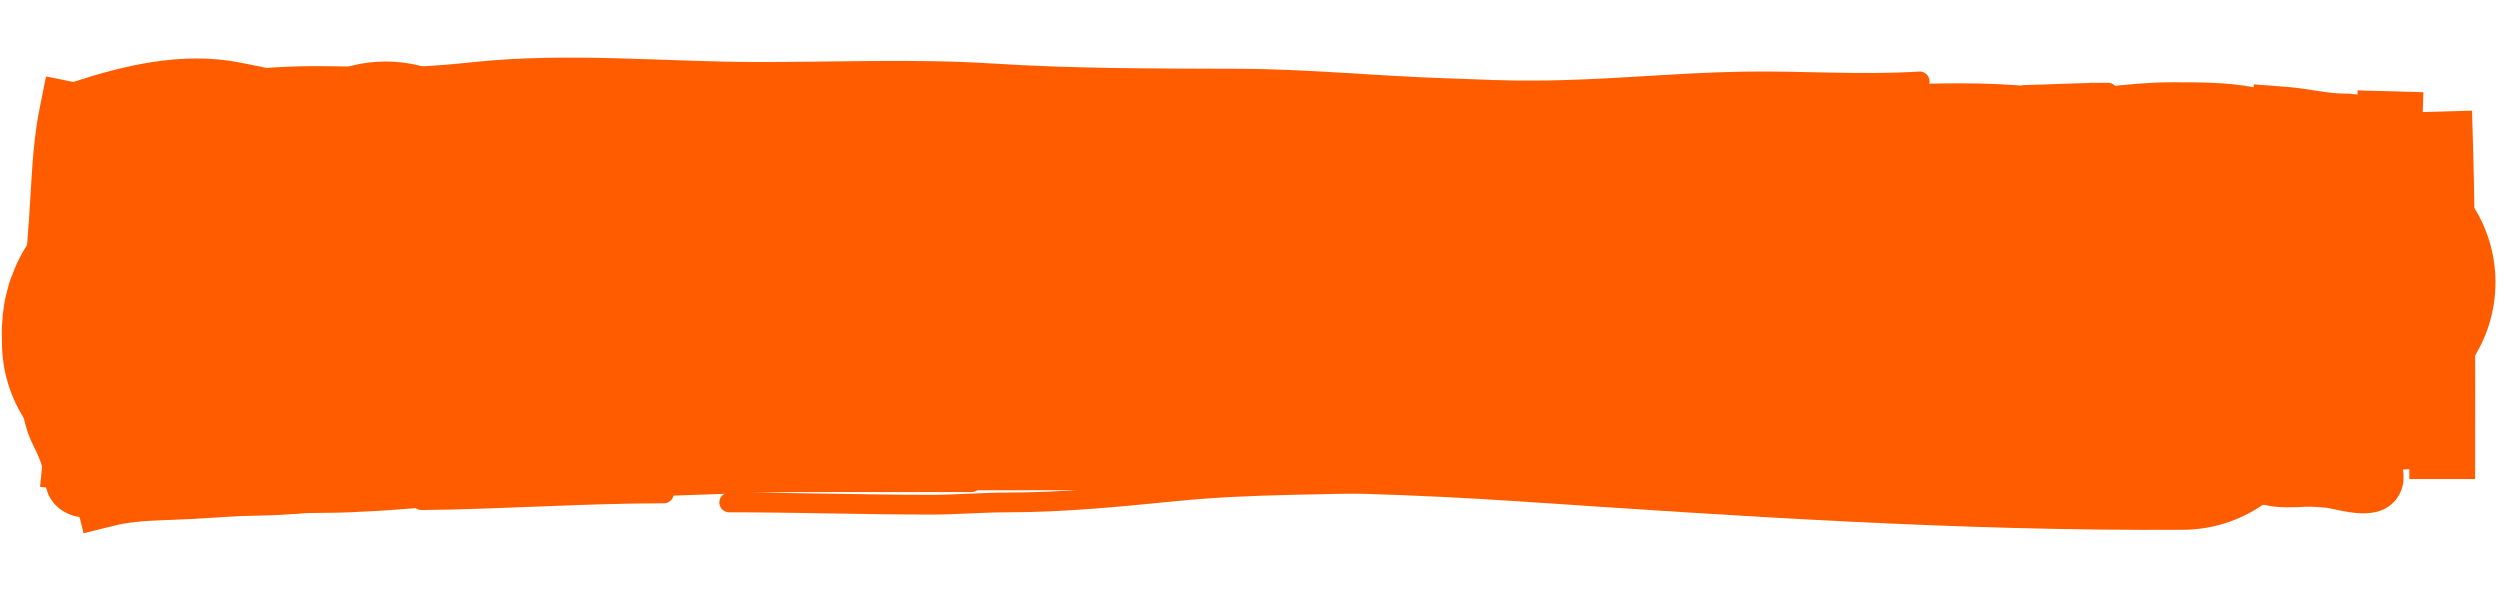
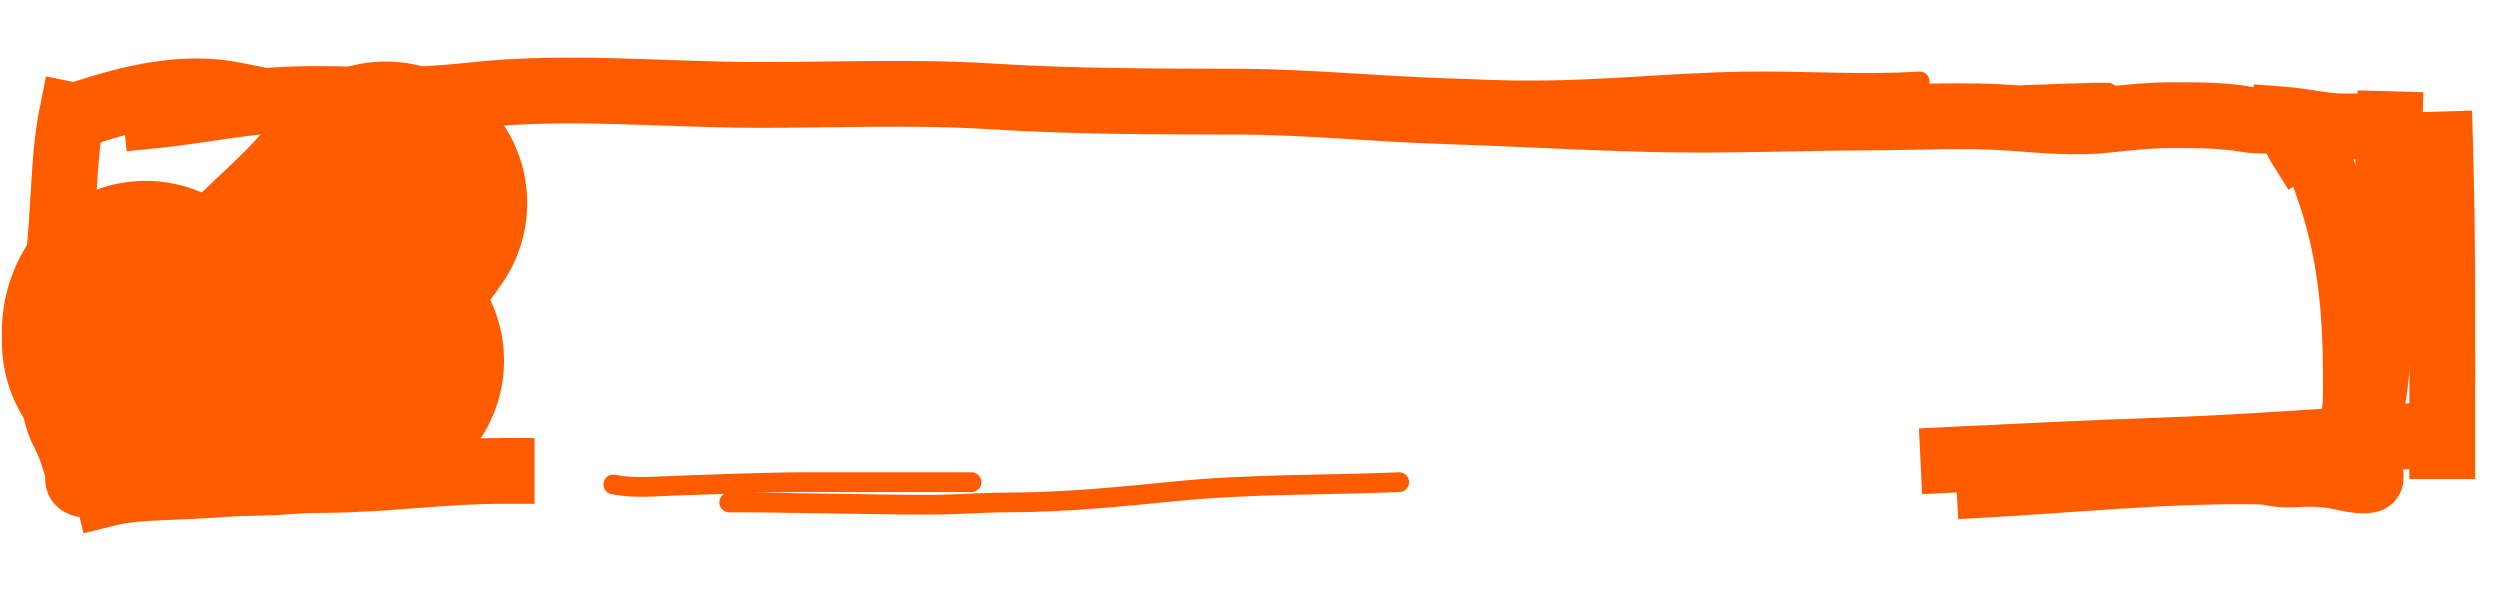
<svg xmlns="http://www.w3.org/2000/svg" width="380" height="90" viewBox="0 0 380 90" fill="none">
-   <path d="M331.744 59.025C298.424 59.243 265.276 56.969 232.141 54.74C200.186 52.59 168.12 53.075 136.019 53.026C105.151 52.98 74.109 54.174 43.385 52.093C24.945 50.845 80.522 50.709 99.082 50.17C133.196 49.18 167.206 48.644 201.208 49.564C239.935 50.611 278.784 50.017 317.347 53.221C317.86 53.264 339.379 55.743 339.527 54.351C339.733 52.398 308.825 48.99 307.856 48.907C279.756 46.475 251.146 49.273 222.845 49.971C210.711 50.271 198.603 50.379 186.508 50.055C185.076 50.017 176.199 51.628 174.764 49.471C173.667 47.822 177.915 48.691 179.489 48.549C186.09 47.954 192.692 47.488 199.287 47.061C230.544 45.037 261.927 42.766 293.121 42.166C300.185 42.029 307.21 42.246 314.211 42.925C321.782 43.659 310.29 43.395 310.226 43.399C275.756 45.563 241.304 47.524 206.934 47.449C174.601 47.377 141.96 46.928 109.904 43.296C108.404 43.126 101.03 43.291 99.03 41.383C98.39 40.772 100.549 40.543 101.326 40.346C104.21 39.616 110.111 38.558 112.481 38.231C154.05 32.488 195.466 36.99 236.7 37.848C263.714 38.41 290.791 37.834 317.825 38.046C327.758 38.123 297.915 38.674 287.964 38.913C230.787 40.286 173.528 43.224 116.458 42.655C94.366 42.435 72.265 42.119 50.216 41.271C43.675 41.02 36.949 40.91 30.504 39.543C12.213 35.664 68.105 32.923 86.799 32.674C146.092 31.887 205.094 36.24 264.173 38.544C286.767 39.425 309.372 40.169 331.951 41.248C340.263 41.645 349.135 41.175 357.369 42.77C359.621 43.207 352.765 43.102 350.462 43.309C339.483 44.296 328.503 45.291 317.534 45.956C255.666 49.703 193.902 49.564 132.517 45.494C120.869 44.722 109.177 44.041 97.622 42.288C95.842 42.017 90.611 41.362 92.404 40.641C96.925 38.822 102.239 38.373 106.7 37.77C131.974 34.356 157.247 33.995 182.389 33.905C234.347 33.721 286.615 33.689 338.291 37.475C343.037 37.823 347.809 38.269 352.526 38.959C353.537 39.106 350.984 39.778 350.831 39.829" stroke="#FF5C00" stroke-width="43" stroke-linecap="round" />
  <path d="M58.633 30.854C54.038 37.685 47.501 42.35 42.157 48.288C40.534 50.092 37.171 52.843 34.933 53.441" stroke="#FF5C00" stroke-width="43" stroke-linecap="round" />
  <path d="M29.809 53.441H31.731" stroke="#FF5C00" stroke-width="43" stroke-linecap="round" />
  <path d="M22.123 48.992C21.621 49.863 21.802 51.076 21.802 52.072" stroke="#FF5C00" stroke-width="43" stroke-linecap="round" />
  <path d="M30.77 56.521C36.38 57.066 41.84 57.038 47.424 56.179C49.997 55.783 52.56 55.15 55.11 54.81" stroke="#FF5C00" stroke-width="43" stroke-linecap="round" />
  <path d="M106.354 11.348C115.185 11.572 123.709 13.677 132.473 14.351C137.794 14.761 143.254 14.273 148.558 13.819C152.76 13.46 156.983 13.484 161.191 13.135C164.682 12.845 168.186 12.374 171.689 12.374" stroke="#FF5C00" stroke-width="3" stroke-linecap="round" />
  <path d="M67.921 13.059C87.853 12.844 107.748 13.111 127.669 12.45C136.479 12.158 145.38 11.574 154.18 12.374C163.972 13.265 173.71 13.743 183.539 13.743C200.086 13.743 216.633 13.743 233.18 13.743C243.719 13.743 254.208 12.582 264.745 12.393C273.763 12.231 282.79 12.94 291.79 12.374" stroke="#FF5C00" stroke-width="3" stroke-linecap="round" />
  <path d="M317.731 14.085C318.597 14.085 321.195 14.085 320.329 14.085C316.157 14.085 311.974 14.329 307.803 14.428" stroke="#FF5C00" stroke-width="3" stroke-linecap="round" />
  <path d="M212.683 73.29C201.41 73.762 190.04 73.533 178.806 74.659C170.361 75.504 161.668 76.37 153.184 76.37C149.296 76.37 145.425 76.712 141.53 76.712C131.302 76.712 121.073 76.37 110.837 76.37" stroke="#FF5C00" stroke-width="3" stroke-linecap="round" />
  <path d="M93.222 73.632C96.24 74.277 99.584 73.916 102.617 73.822C109.289 73.615 115.94 73.29 122.616 73.29C130.967 73.29 139.318 73.29 147.668 73.29" stroke="#FF5C00" stroke-width="3" stroke-linecap="round" />
-   <path d="M64.078 76.027C76.351 75.9 88.647 75.001 100.909 75.001" stroke="#FF5C00" stroke-width="3" stroke-linecap="round" />
  <path d="M16.998 72.263C14.394 71.735 11.774 71.22 9.134 70.951C6.098 70.642 12.737 70.376 12.977 70.343C17.802 69.676 22.648 69.091 27.496 68.651C29.583 68.461 30.761 68.602 28.137 69.259C26.531 69.661 24.869 69.904 23.279 70.362C22.729 70.52 25.271 70.552 25.735 70.552C27.405 70.552 25.25 71.428 24.685 71.579" stroke="#FF5C00" stroke-width="3" stroke-linecap="round" />
  <path d="M16.358 75.001C20.343 74.018 24.635 74.137 28.706 73.898C35.7 73.487 42.657 72.992 49.666 72.947C58.529 72.891 67.419 71.579 76.248 71.579" stroke="#FF5C00" stroke-width="10" stroke-linecap="square" />
-   <path d="M11.554 69.525C12.631 58.471 12.098 47.07 14.685 36.216C15.266 33.781 15.615 31.287 15.966 28.801C16.145 27.54 15.823 26.213 16.287 25.037C16.627 24.173 16.678 22.575 16.678 21.614" stroke="#FF5C00" stroke-width="10" stroke-linecap="square" />
  <path d="M23.724 17.508C29.776 16.896 35.737 15.634 41.819 15.245C46.199 14.965 50.654 15.023 55.039 15.188C60.908 15.409 66.499 15.047 72.334 14.428C86.33 12.941 100.762 14.39 114.787 14.428C126.747 14.46 138.821 13.898 150.764 14.656C163.258 15.449 175.686 15.415 188.2 15.454C198.702 15.487 209.164 16.569 219.658 16.899C230.287 17.233 240.913 17.872 251.542 18.116C262.535 18.368 273.506 17.887 284.495 17.85C291.579 17.826 298.81 17.403 305.882 17.926C310.801 18.29 315.533 18.749 320.472 18.192C323.702 17.828 326.83 17.508 330.08 17.508C333.88 17.508 338.025 17.476 341.752 18.192C343.254 18.481 346.517 18.063 347.766 18.953C348.513 19.485 348.935 21.149 349.438 21.956" stroke="#FF5C00" stroke-width="10" stroke-linecap="square" />
  <path d="M354.242 29.485C357.273 38.336 358.086 47.708 358.086 57.015C358.086 59.39 358.188 61.741 357.694 64.05C357.344 65.684 358.08 67.843 356.449 68.327C353.887 69.088 351.036 69.109 348.406 69.259C345.243 69.439 342.035 69.867 338.869 69.867" stroke="#FF5C00" stroke-width="10" stroke-linecap="square" />
  <path d="M343.033 70.894C345.504 72.781 349.745 71.921 352.641 71.921" stroke="#FF5C00" stroke-width="10" stroke-linecap="square" />
-   <path d="M347.196 18.192C350.235 18.424 353.178 19.219 356.235 19.219C357.066 19.219 357.636 19.287 358.406 19.561" stroke="#FF5C00" stroke-width="10" stroke-linecap="square" />
+   <path d="M347.196 18.192C350.235 18.424 353.178 19.219 356.235 19.219" stroke="#FF5C00" stroke-width="10" stroke-linecap="square" />
  <path d="M363.21 18.876C362.856 31.554 362.332 44.257 361.164 56.882C360.853 60.245 360.007 63.668 360.007 67.053C360.007 67.667 360.429 68.439 360.31 69.012C360.147 69.793 359.932 70.301 360.078 71.16C360.128 71.454 360.634 72.809 360.132 72.928C358.403 73.339 355.642 72.335 353.958 72.187C336.666 70.671 319.602 72.662 302.359 73.632" stroke="#FF5C00" stroke-width="10" stroke-linecap="square" />
  <path d="M370.896 21.956C371.339 37.264 371.217 52.516 371.217 67.814" stroke="#FF5C00" stroke-width="10" stroke-linecap="square" />
  <path d="M369.615 66.103C355.718 66.895 341.863 68.026 327.945 68.499C317.594 68.85 307.258 69.365 296.914 69.867" stroke="#FF5C00" stroke-width="10" stroke-linecap="square" />
  <path d="M10.913 17.508C9.848 22.817 9.779 28.51 9.383 33.896C8.92 40.205 8.326 46.544 8.102 52.87C7.956 56.993 7.686 61.941 9.632 65.685C10.638 67.619 11.203 69.341 11.803 71.502C11.935 71.98 11.823 72.463 11.874 72.947C12.054 74.68 18.885 73.032 19.454 72.909C29.439 70.749 39.391 66.787 48.349 61.616C49.362 61.031 46.481 61.087 45.822 60.97" stroke="#FF5C00" stroke-width="10" stroke-linecap="square" />
  <path d="M12.835 17.165C20.042 14.805 28.058 12.922 35.574 14.428" stroke="#FF5C00" stroke-width="10" stroke-linecap="square" />
</svg>